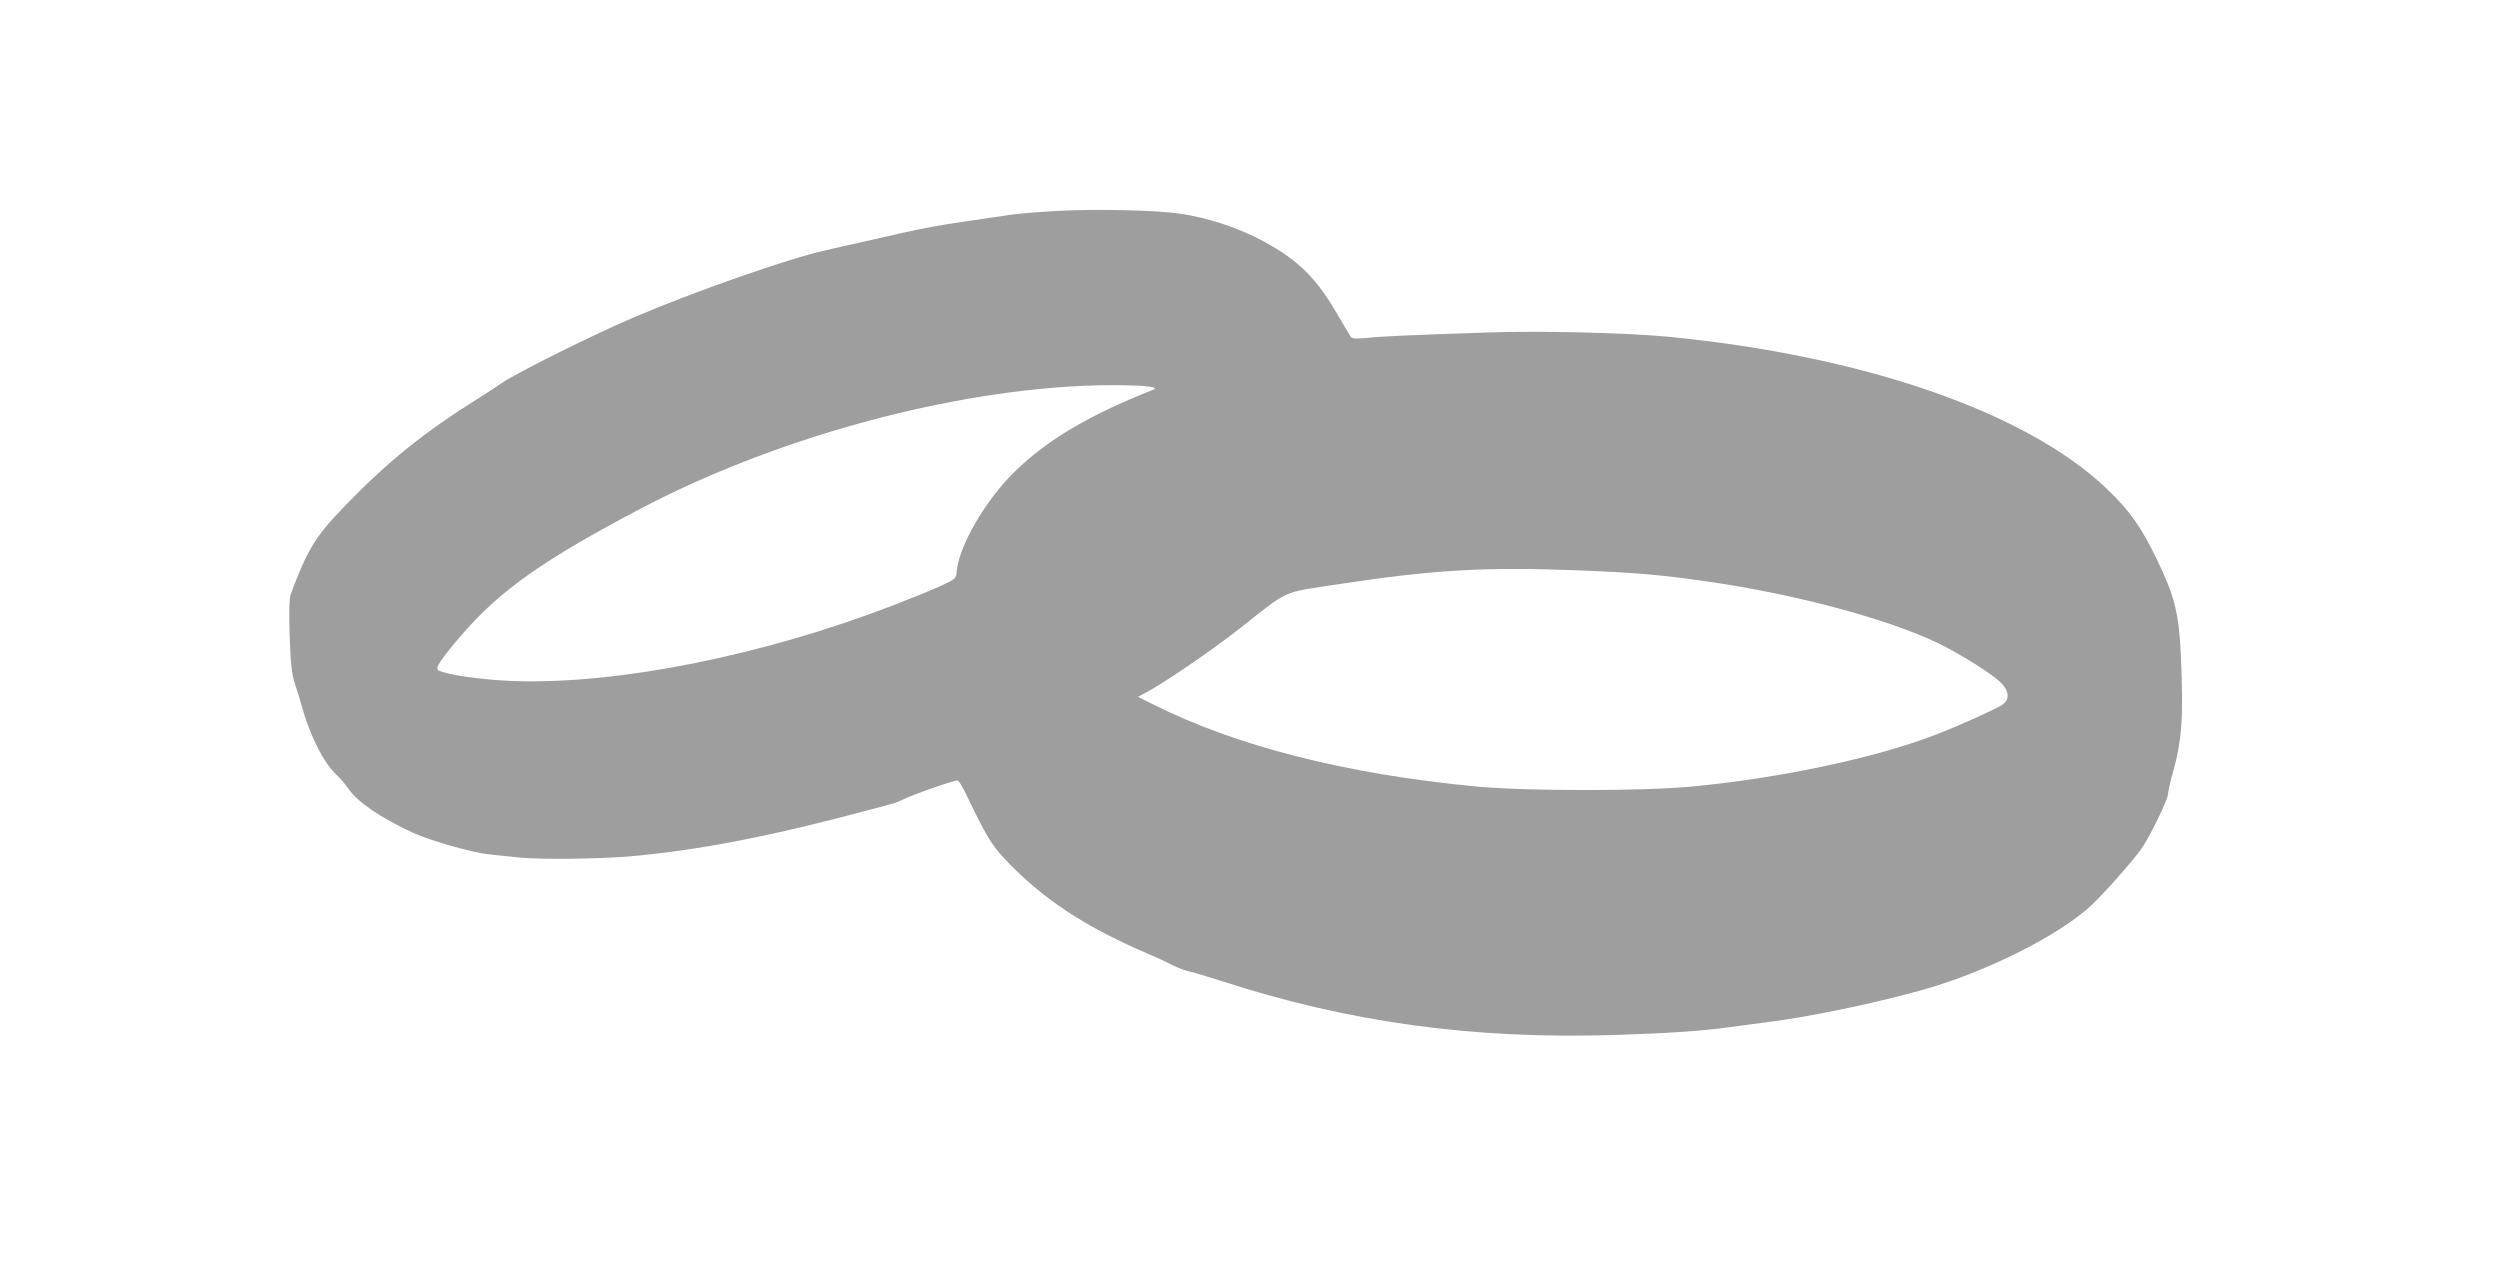
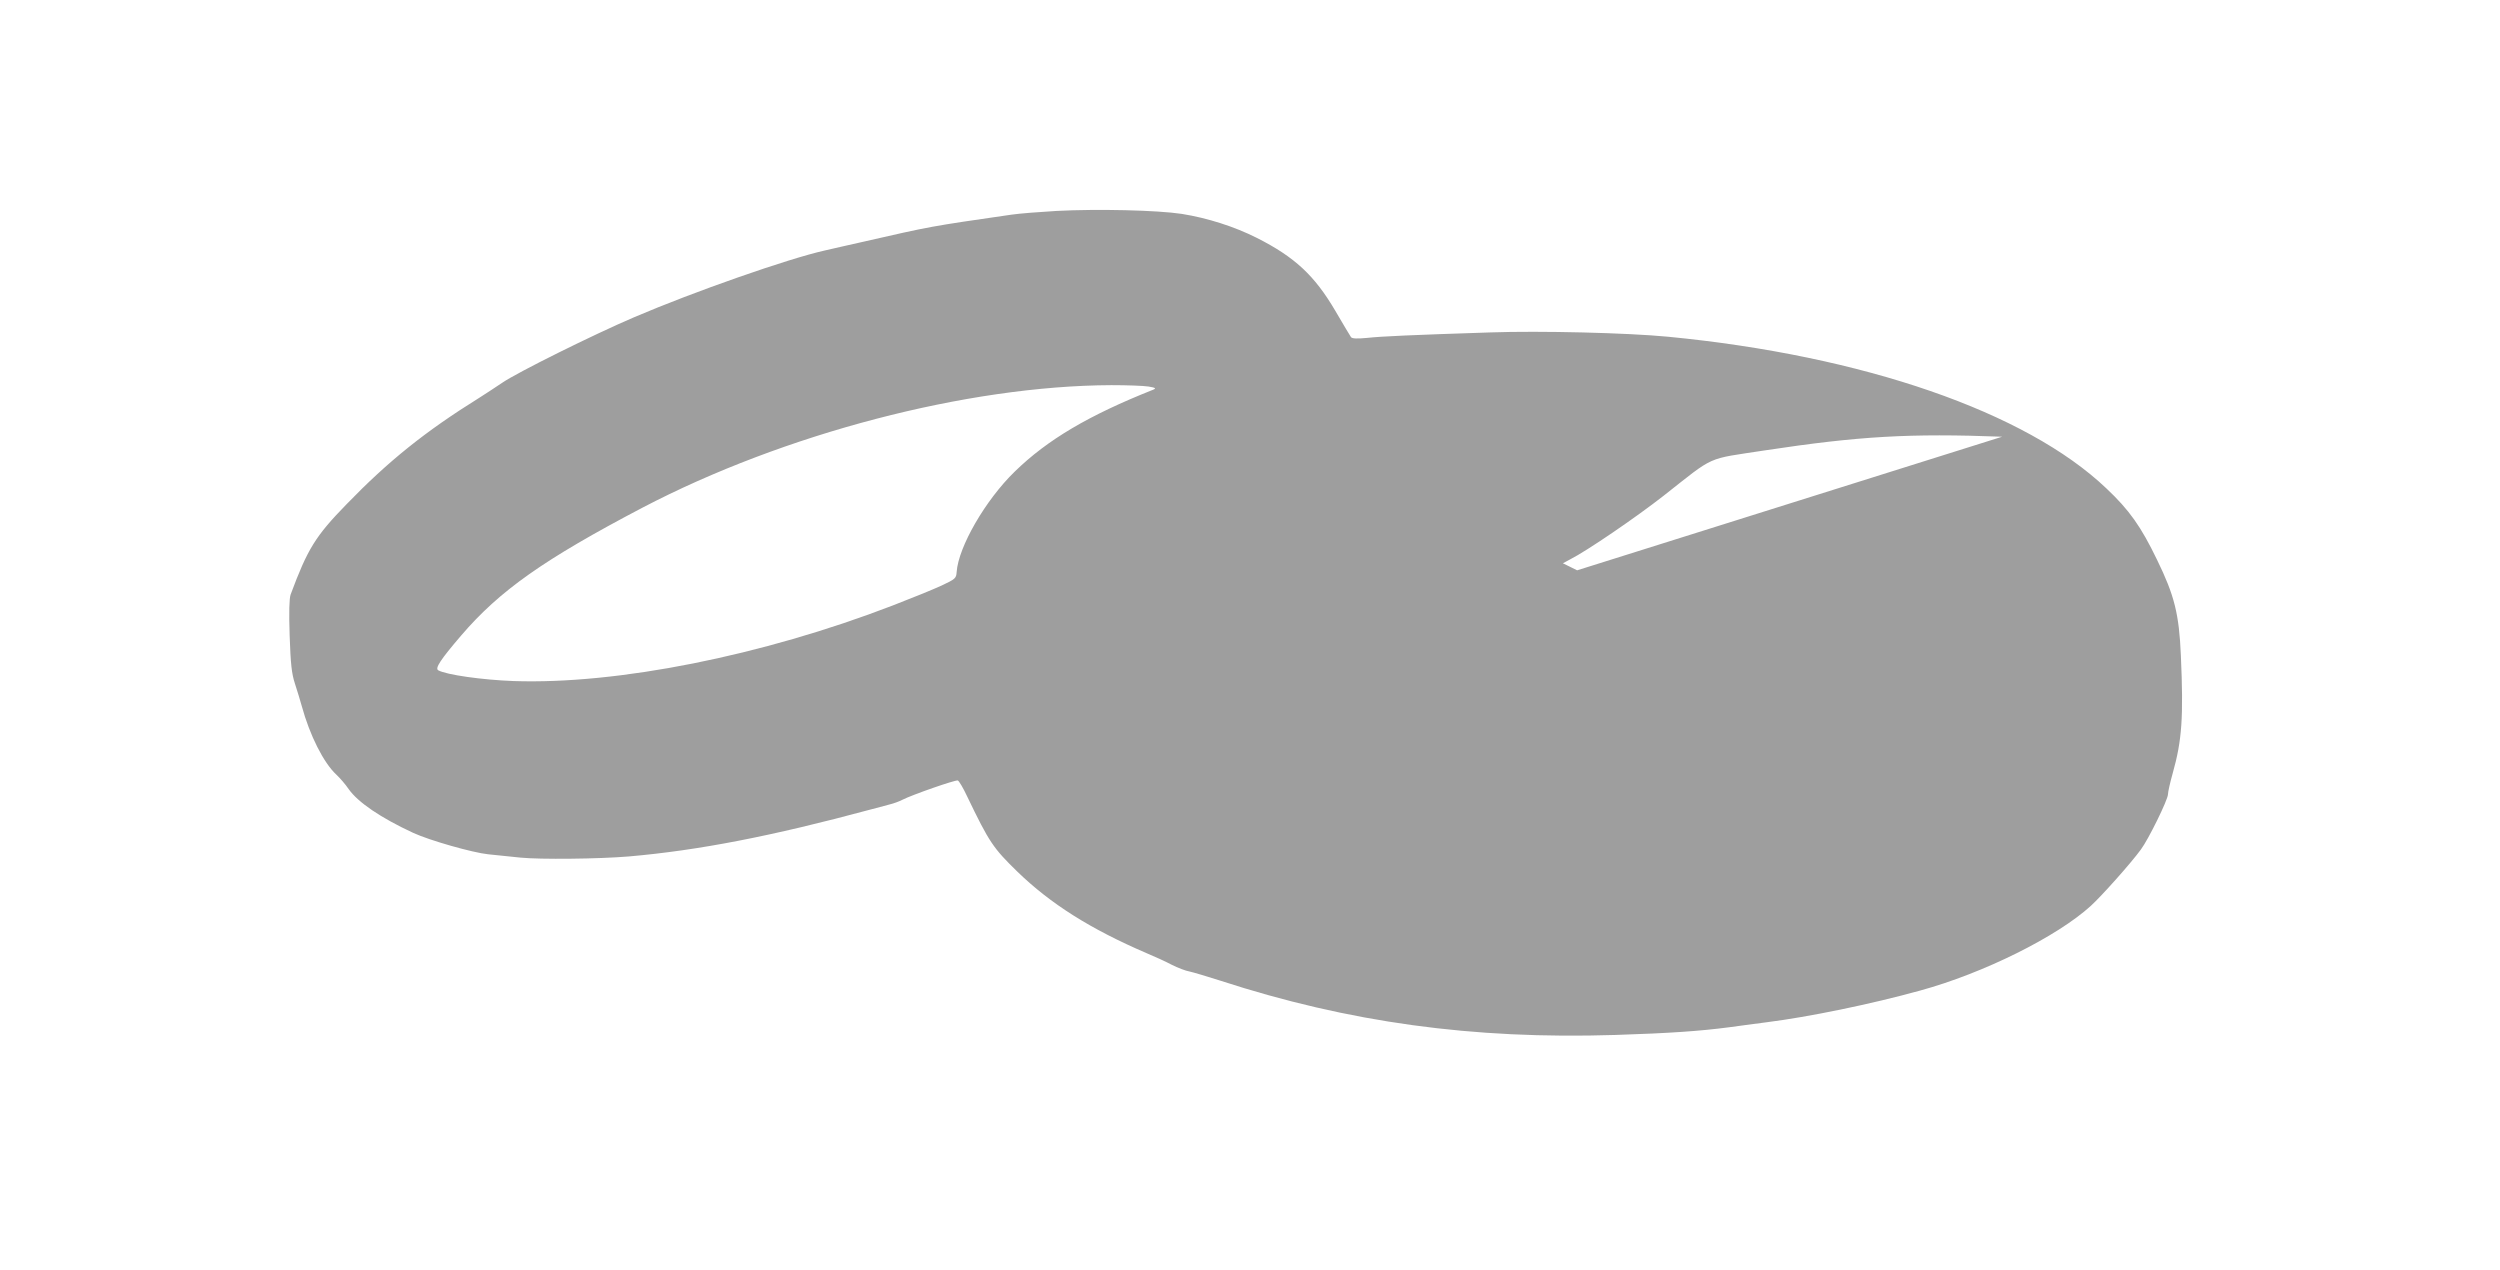
<svg xmlns="http://www.w3.org/2000/svg" version="1.0" width="1280pt" height="650pt" viewBox="0 0 1280 650" preserveAspectRatio="xMidYMid meet">
  <g transform="translate(0,650) scale(0.1,-0.1)" fill="#9e9e9e" stroke="none">
-     <path d="M5409 5420 c-86 -5 -189 -13 -230 -19 -421 -61 -406 -58 -769 -141 -52 -12 -135 -30 -185 -42 -189 -42 -674 -212 -980 -343 -208 -89 -597 -282 -674 -335 -31 -21 -83 -55 -116 -76 -278 -173 -467 -325 -680 -545 -160 -164 -200 -229 -287 -463 -7 -19 -9 -90 -5 -210 5 -145 10 -194 27 -246 12 -36 27 -87 35 -115 41 -150 112 -291 177 -351 18 -17 47 -50 63 -74 48 -68 164 -147 330 -224 84 -39 306 -102 385 -110 30 -3 105 -11 165 -17 101 -10 399 -7 555 6 355 31 729 103 1240 241 30 8 72 19 94 25 21 5 51 16 66 24 51 26 272 103 284 99 6 -2 28 -39 48 -82 113 -235 133 -264 256 -384 171 -166 376 -295 662 -418 41 -17 100 -44 130 -60 30 -15 71 -31 90 -34 19 -4 89 -25 155 -46 660 -215 1296 -302 2025 -279 282 9 434 20 580 39 41 6 129 17 195 26 215 27 536 93 785 162 326 89 703 277 875 434 55 50 205 218 256 288 39 52 139 256 139 283 0 12 11 61 24 107 48 170 56 288 42 605 -9 211 -33 307 -122 489 -82 170 -142 255 -260 366 -411 391 -1244 679 -2244 776 -207 20 -654 31 -910 22 -401 -13 -557 -20 -630 -28 -53 -5 -77 -4 -83 4 -4 6 -41 67 -81 136 -106 180 -207 274 -401 372 -115 58 -253 102 -385 123 -127 19 -429 26 -641 15z m471 -899 c36 -6 41 -9 25 -16 -330 -131 -542 -256 -710 -420 -150 -146 -288 -385 -297 -514 -2 -32 -7 -36 -77 -69 -41 -19 -154 -65 -250 -102 -670 -258 -1411 -405 -1941 -387 -162 6 -344 32 -386 55 -18 10 10 53 117 178 198 231 424 390 929 655 723 378 1662 624 2400 627 80 0 165 -3 190 -7z m2195 -941 c297 -12 420 -22 658 -56 492 -70 1000 -211 1247 -346 123 -67 243 -147 272 -181 36 -42 36 -80 1 -105 -30 -20 -207 -101 -333 -150 -306 -120 -796 -225 -1257 -269 -250 -24 -845 -24 -1103 0 -666 63 -1233 207 -1661 423 l-73 36 39 21 c83 42 334 213 477 325 267 210 213 185 518 232 481 73 743 88 1215 70z" />
+     <path d="M5409 5420 c-86 -5 -189 -13 -230 -19 -421 -61 -406 -58 -769 -141 -52 -12 -135 -30 -185 -42 -189 -42 -674 -212 -980 -343 -208 -89 -597 -282 -674 -335 -31 -21 -83 -55 -116 -76 -278 -173 -467 -325 -680 -545 -160 -164 -200 -229 -287 -463 -7 -19 -9 -90 -5 -210 5 -145 10 -194 27 -246 12 -36 27 -87 35 -115 41 -150 112 -291 177 -351 18 -17 47 -50 63 -74 48 -68 164 -147 330 -224 84 -39 306 -102 385 -110 30 -3 105 -11 165 -17 101 -10 399 -7 555 6 355 31 729 103 1240 241 30 8 72 19 94 25 21 5 51 16 66 24 51 26 272 103 284 99 6 -2 28 -39 48 -82 113 -235 133 -264 256 -384 171 -166 376 -295 662 -418 41 -17 100 -44 130 -60 30 -15 71 -31 90 -34 19 -4 89 -25 155 -46 660 -215 1296 -302 2025 -279 282 9 434 20 580 39 41 6 129 17 195 26 215 27 536 93 785 162 326 89 703 277 875 434 55 50 205 218 256 288 39 52 139 256 139 283 0 12 11 61 24 107 48 170 56 288 42 605 -9 211 -33 307 -122 489 -82 170 -142 255 -260 366 -411 391 -1244 679 -2244 776 -207 20 -654 31 -910 22 -401 -13 -557 -20 -630 -28 -53 -5 -77 -4 -83 4 -4 6 -41 67 -81 136 -106 180 -207 274 -401 372 -115 58 -253 102 -385 123 -127 19 -429 26 -641 15z m471 -899 c36 -6 41 -9 25 -16 -330 -131 -542 -256 -710 -420 -150 -146 -288 -385 -297 -514 -2 -32 -7 -36 -77 -69 -41 -19 -154 -65 -250 -102 -670 -258 -1411 -405 -1941 -387 -162 6 -344 32 -386 55 -18 10 10 53 117 178 198 231 424 390 929 655 723 378 1662 624 2400 627 80 0 165 -3 190 -7z m2195 -941 l-73 36 39 21 c83 42 334 213 477 325 267 210 213 185 518 232 481 73 743 88 1215 70z" />
  </g>
</svg>